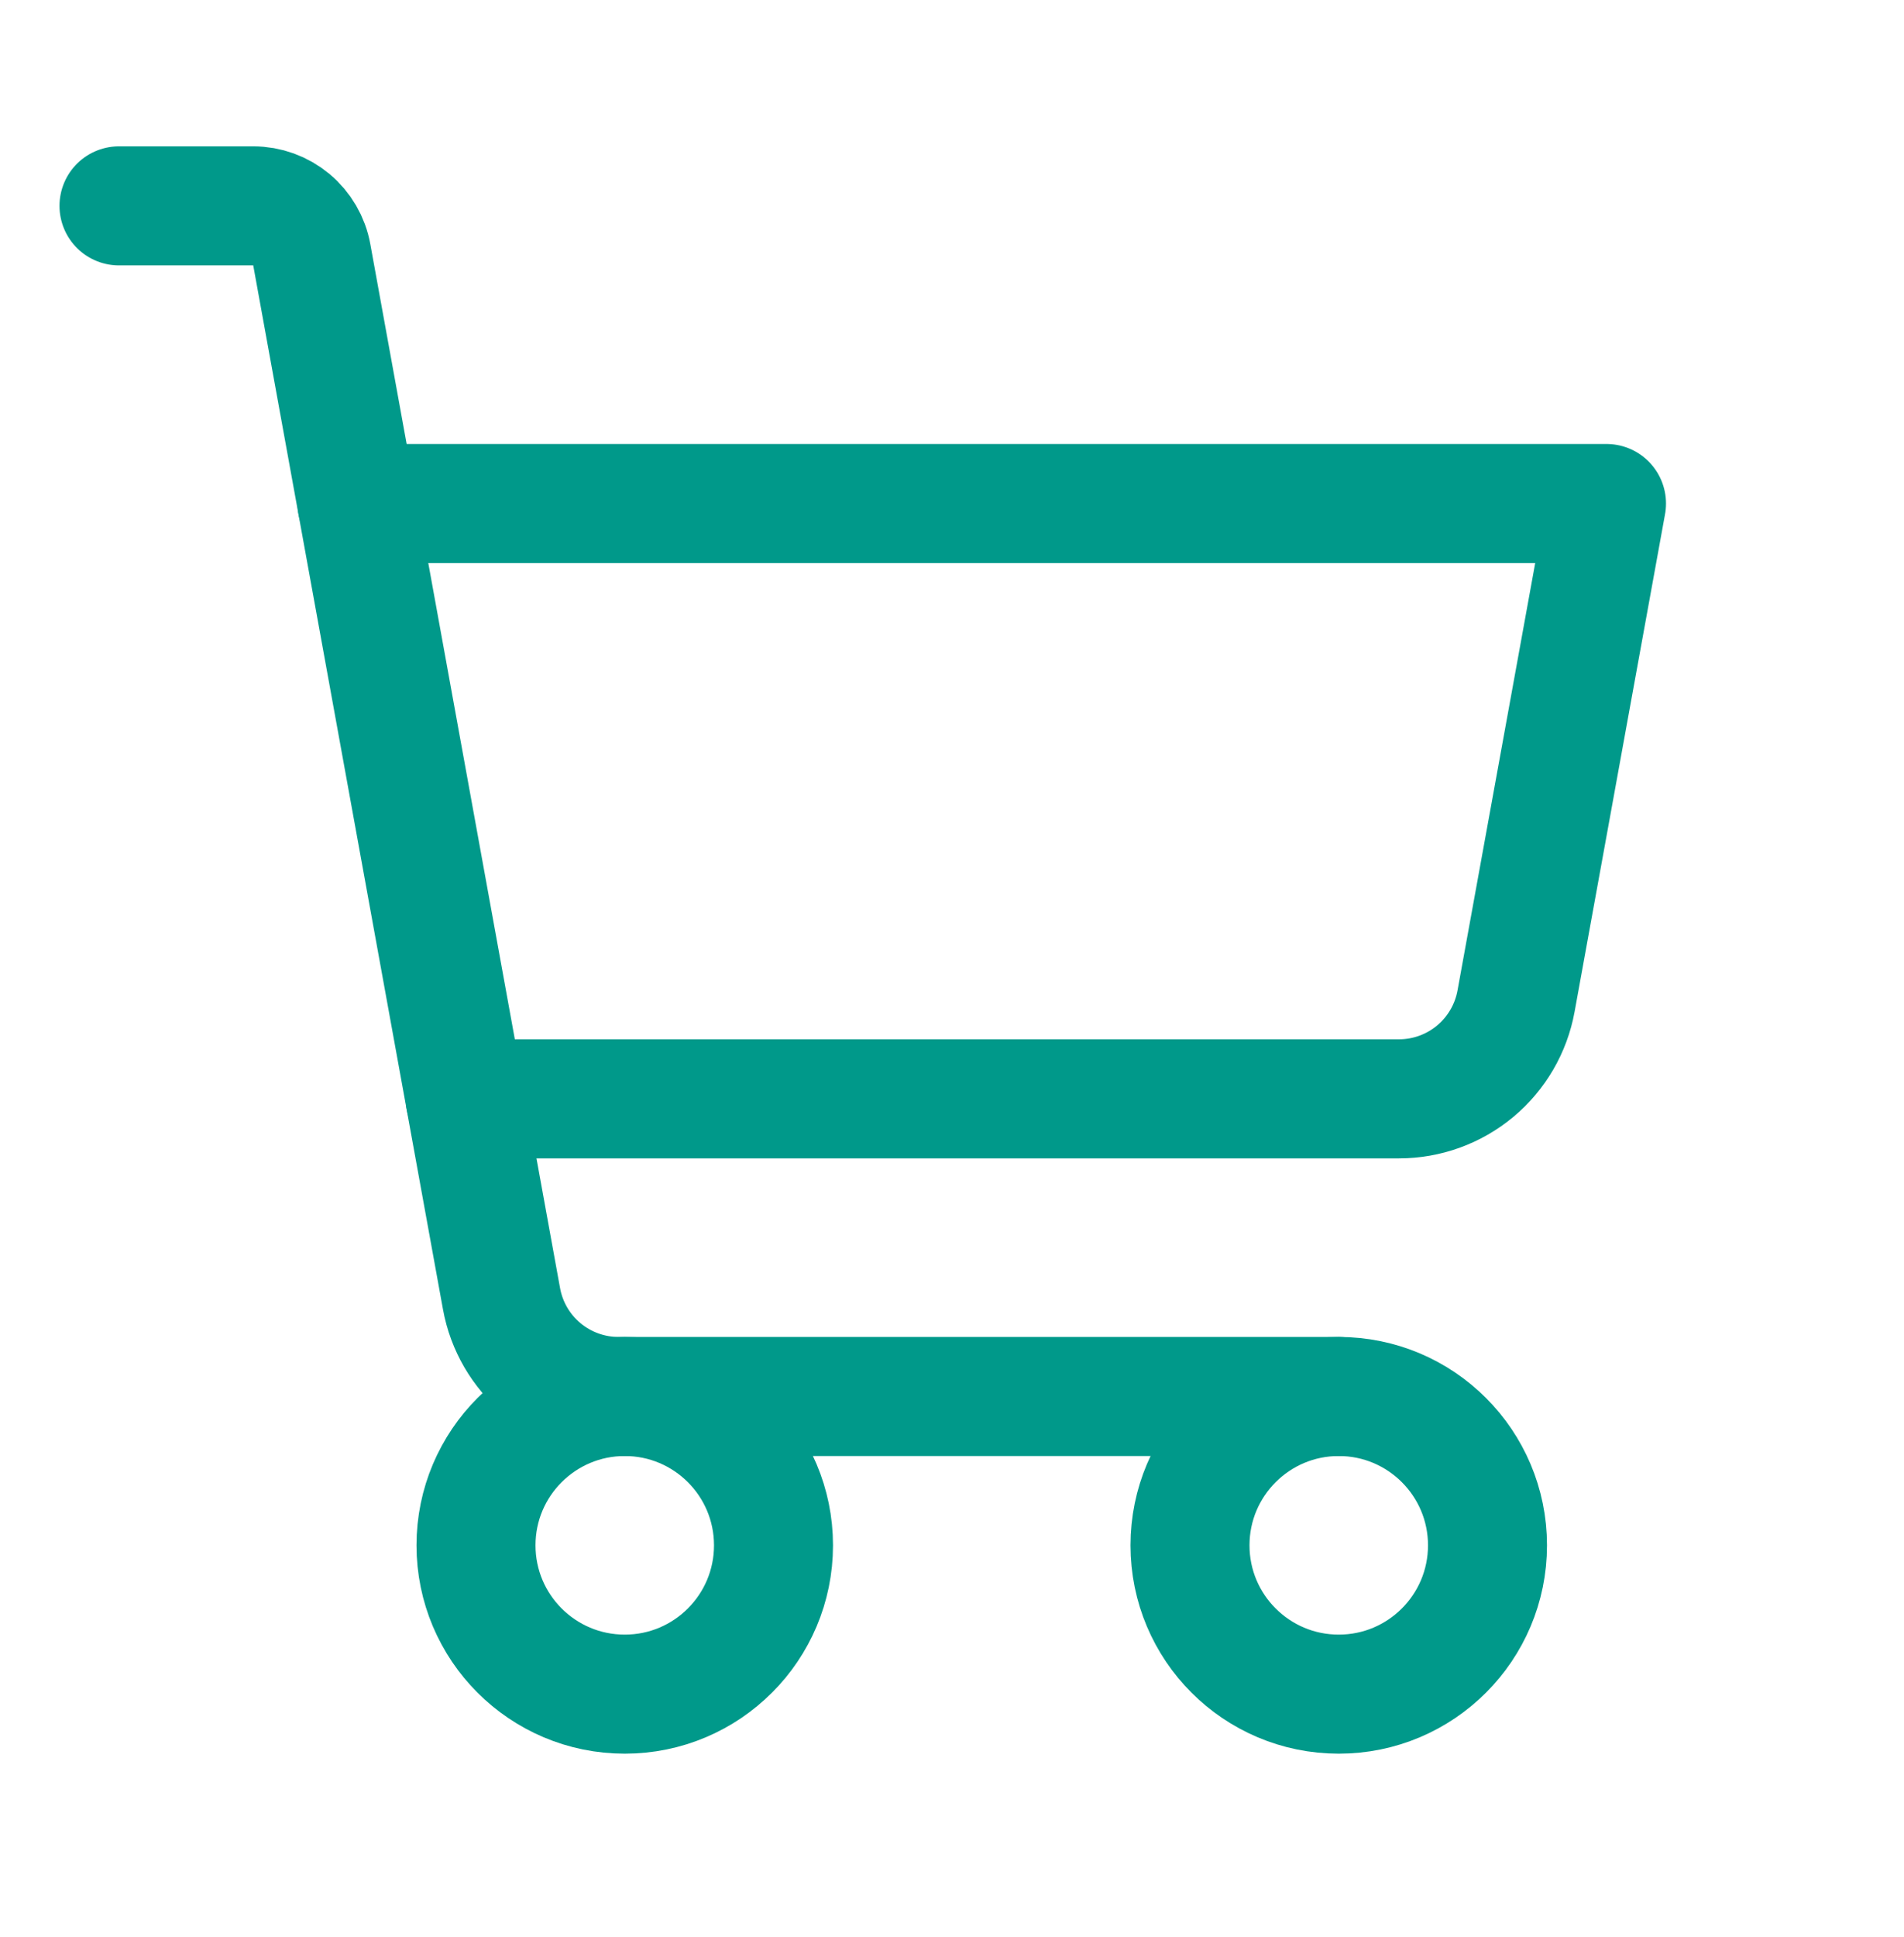
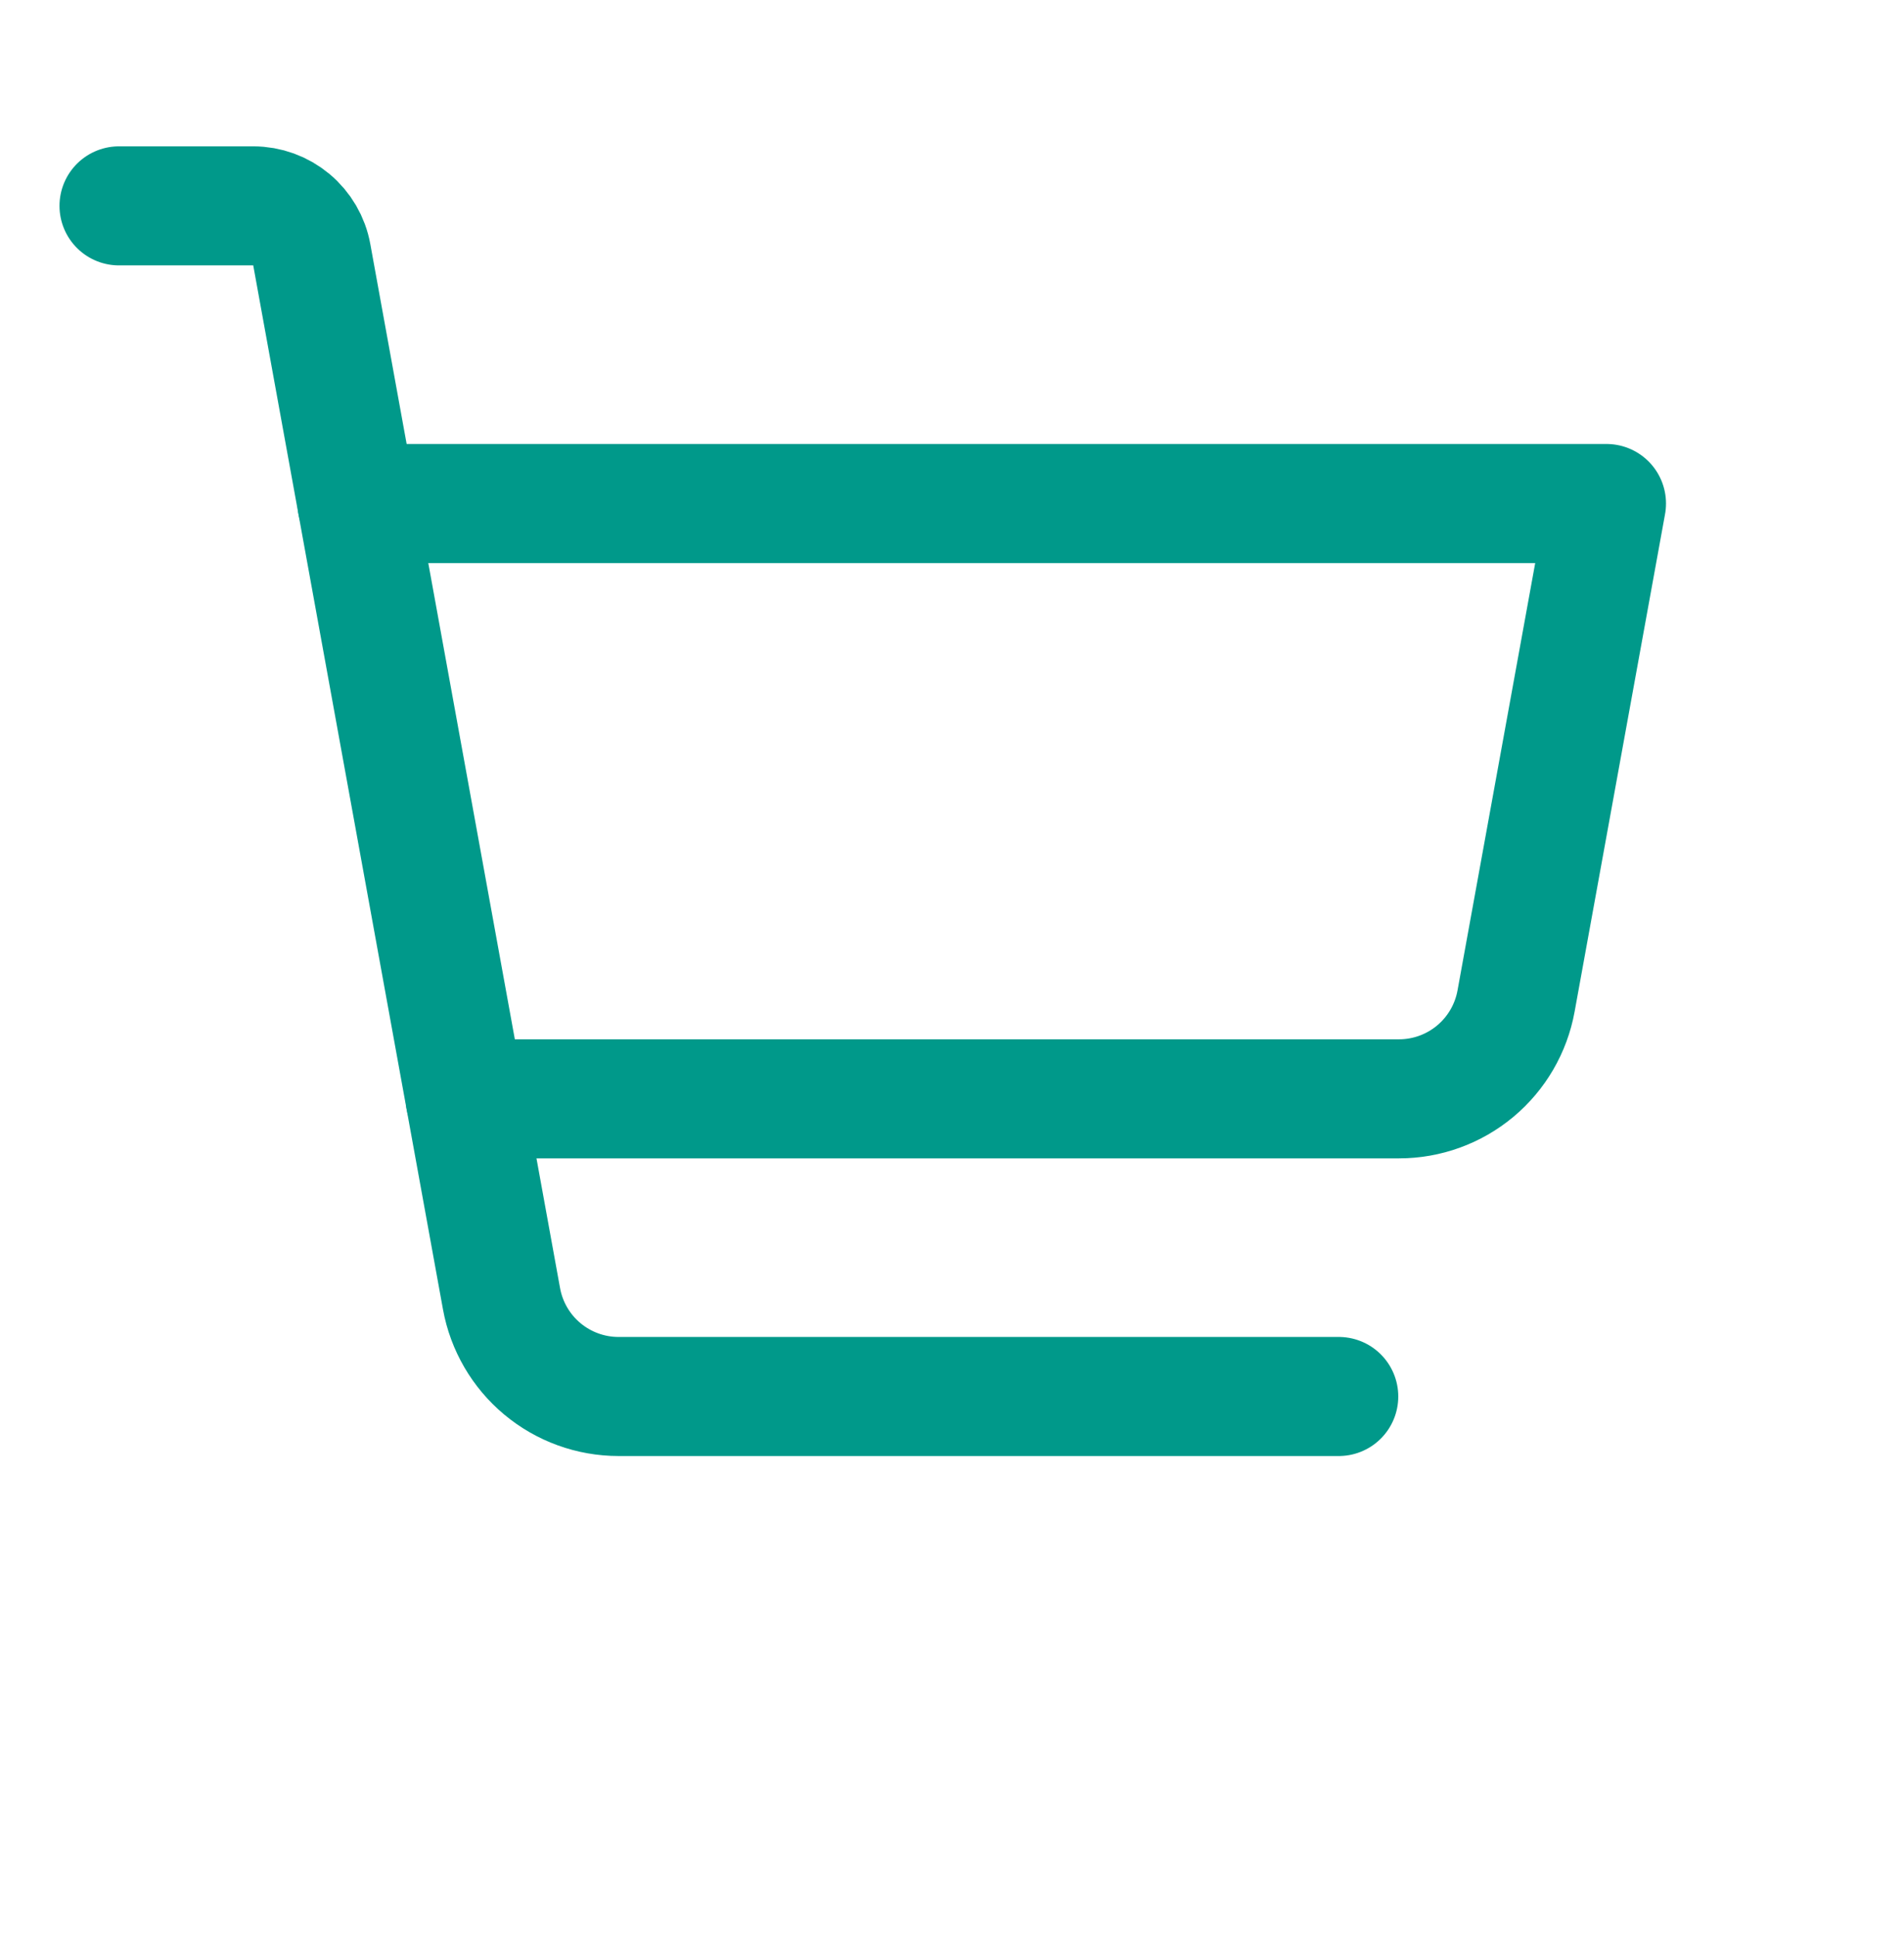
<svg xmlns="http://www.w3.org/2000/svg" width="60" height="61" viewBox="0 0 60 61" fill="none">
  <g clip-path="url(#clip0_13613_11693)">
    <path d="M42.188 43.984H19.493C18.615 43.984 17.765 43.676 17.09 43.113C16.416 42.55 15.961 41.769 15.804 40.905L9.825 8.024C9.747 7.592 9.519 7.201 9.182 6.92C8.845 6.639 8.42 6.484 7.98 6.484H3.75" stroke="#00998A" stroke-width="3.75" stroke-linecap="round" stroke-linejoin="round" />
-     <path d="M19.688 53.359C22.276 53.359 24.375 51.261 24.375 48.672C24.375 46.083 22.276 43.984 19.688 43.984C17.099 43.984 15 46.083 15 48.672C15 51.261 17.099 53.359 19.688 53.359Z" stroke="#00998A" stroke-width="3.75" stroke-linecap="round" stroke-linejoin="round" />
-     <path d="M42.188 53.359C44.776 53.359 46.875 51.261 46.875 48.672C46.875 46.083 44.776 43.984 42.188 43.984C39.599 43.984 37.5 46.083 37.5 48.672C37.5 51.261 39.599 53.359 42.188 53.359Z" stroke="#00998A" stroke-width="3.75" stroke-linecap="round" stroke-linejoin="round" />
    <path d="M14.66 34.609H44.086C44.964 34.609 45.814 34.301 46.489 33.738C47.163 33.175 47.618 32.394 47.775 31.53L50.625 15.859H11.25" stroke="#00998A" stroke-width="3.75" stroke-linecap="round" stroke-linejoin="round" />
  </g>
  <defs>
    <clipPath id="clip0_13613_11693">
      <rect width="60" height="60" fill="white" transform="translate(0 0.859)" />
    </clipPath>
  </defs>
</svg>